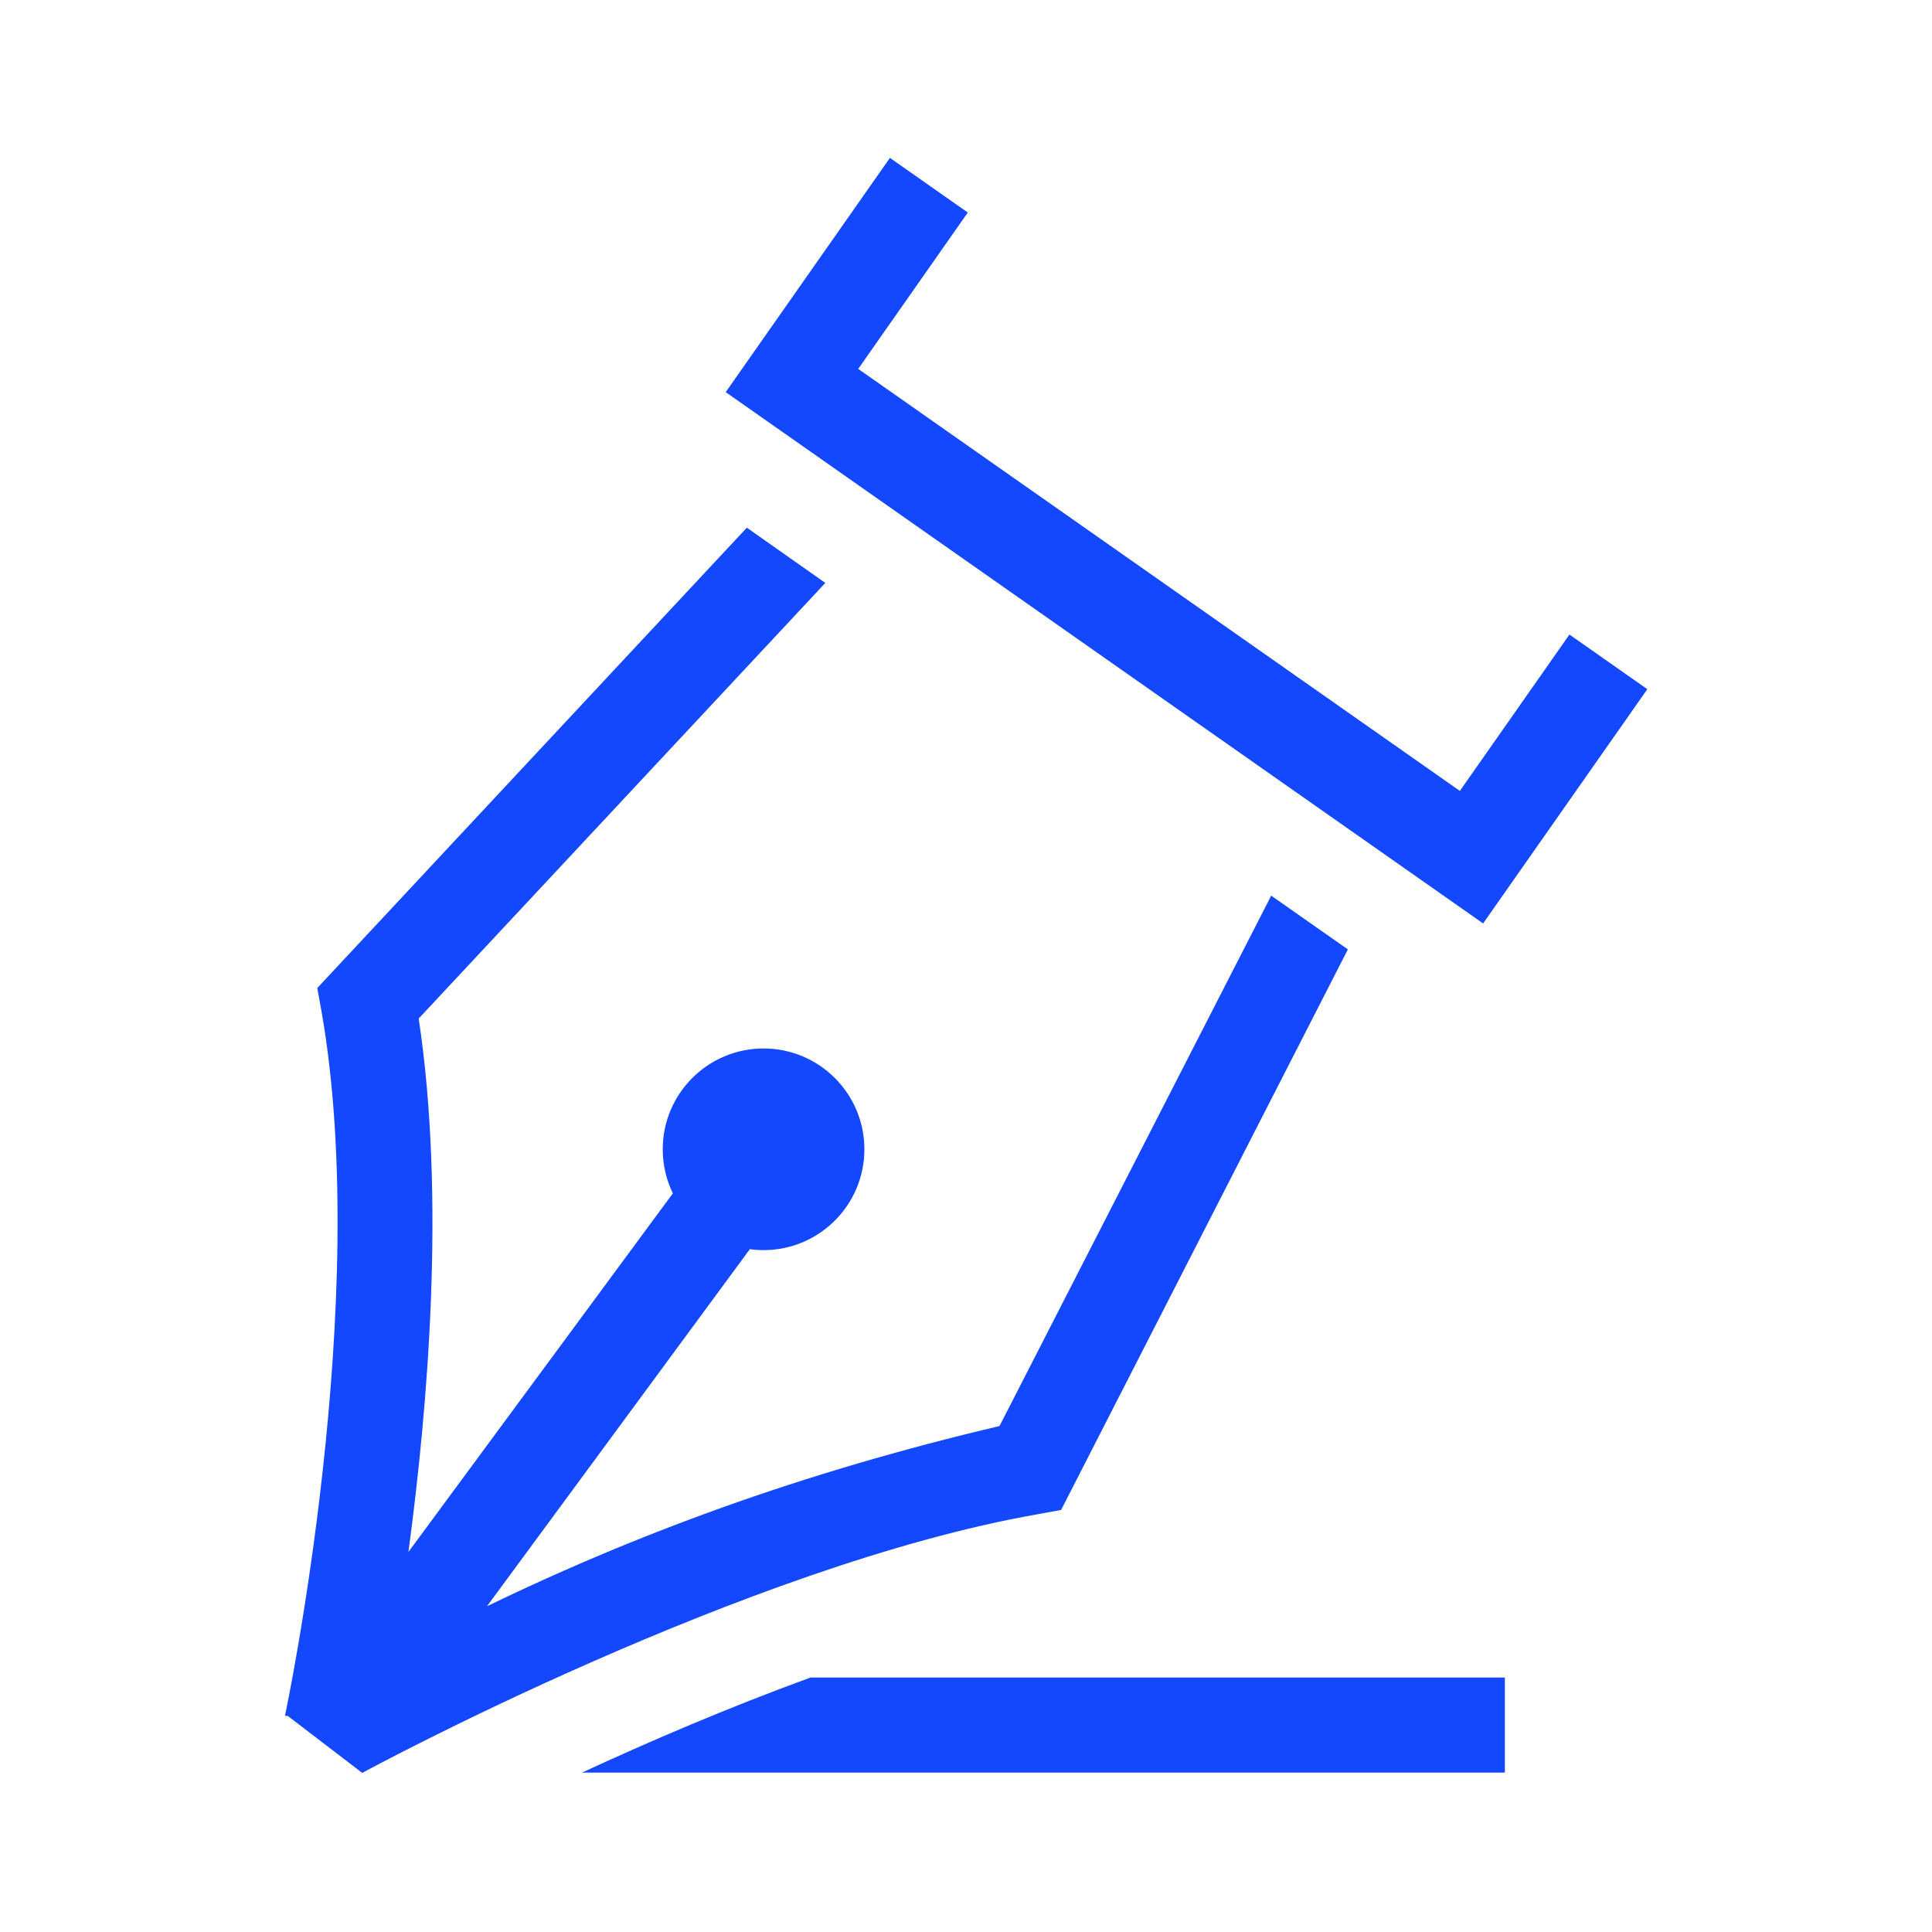
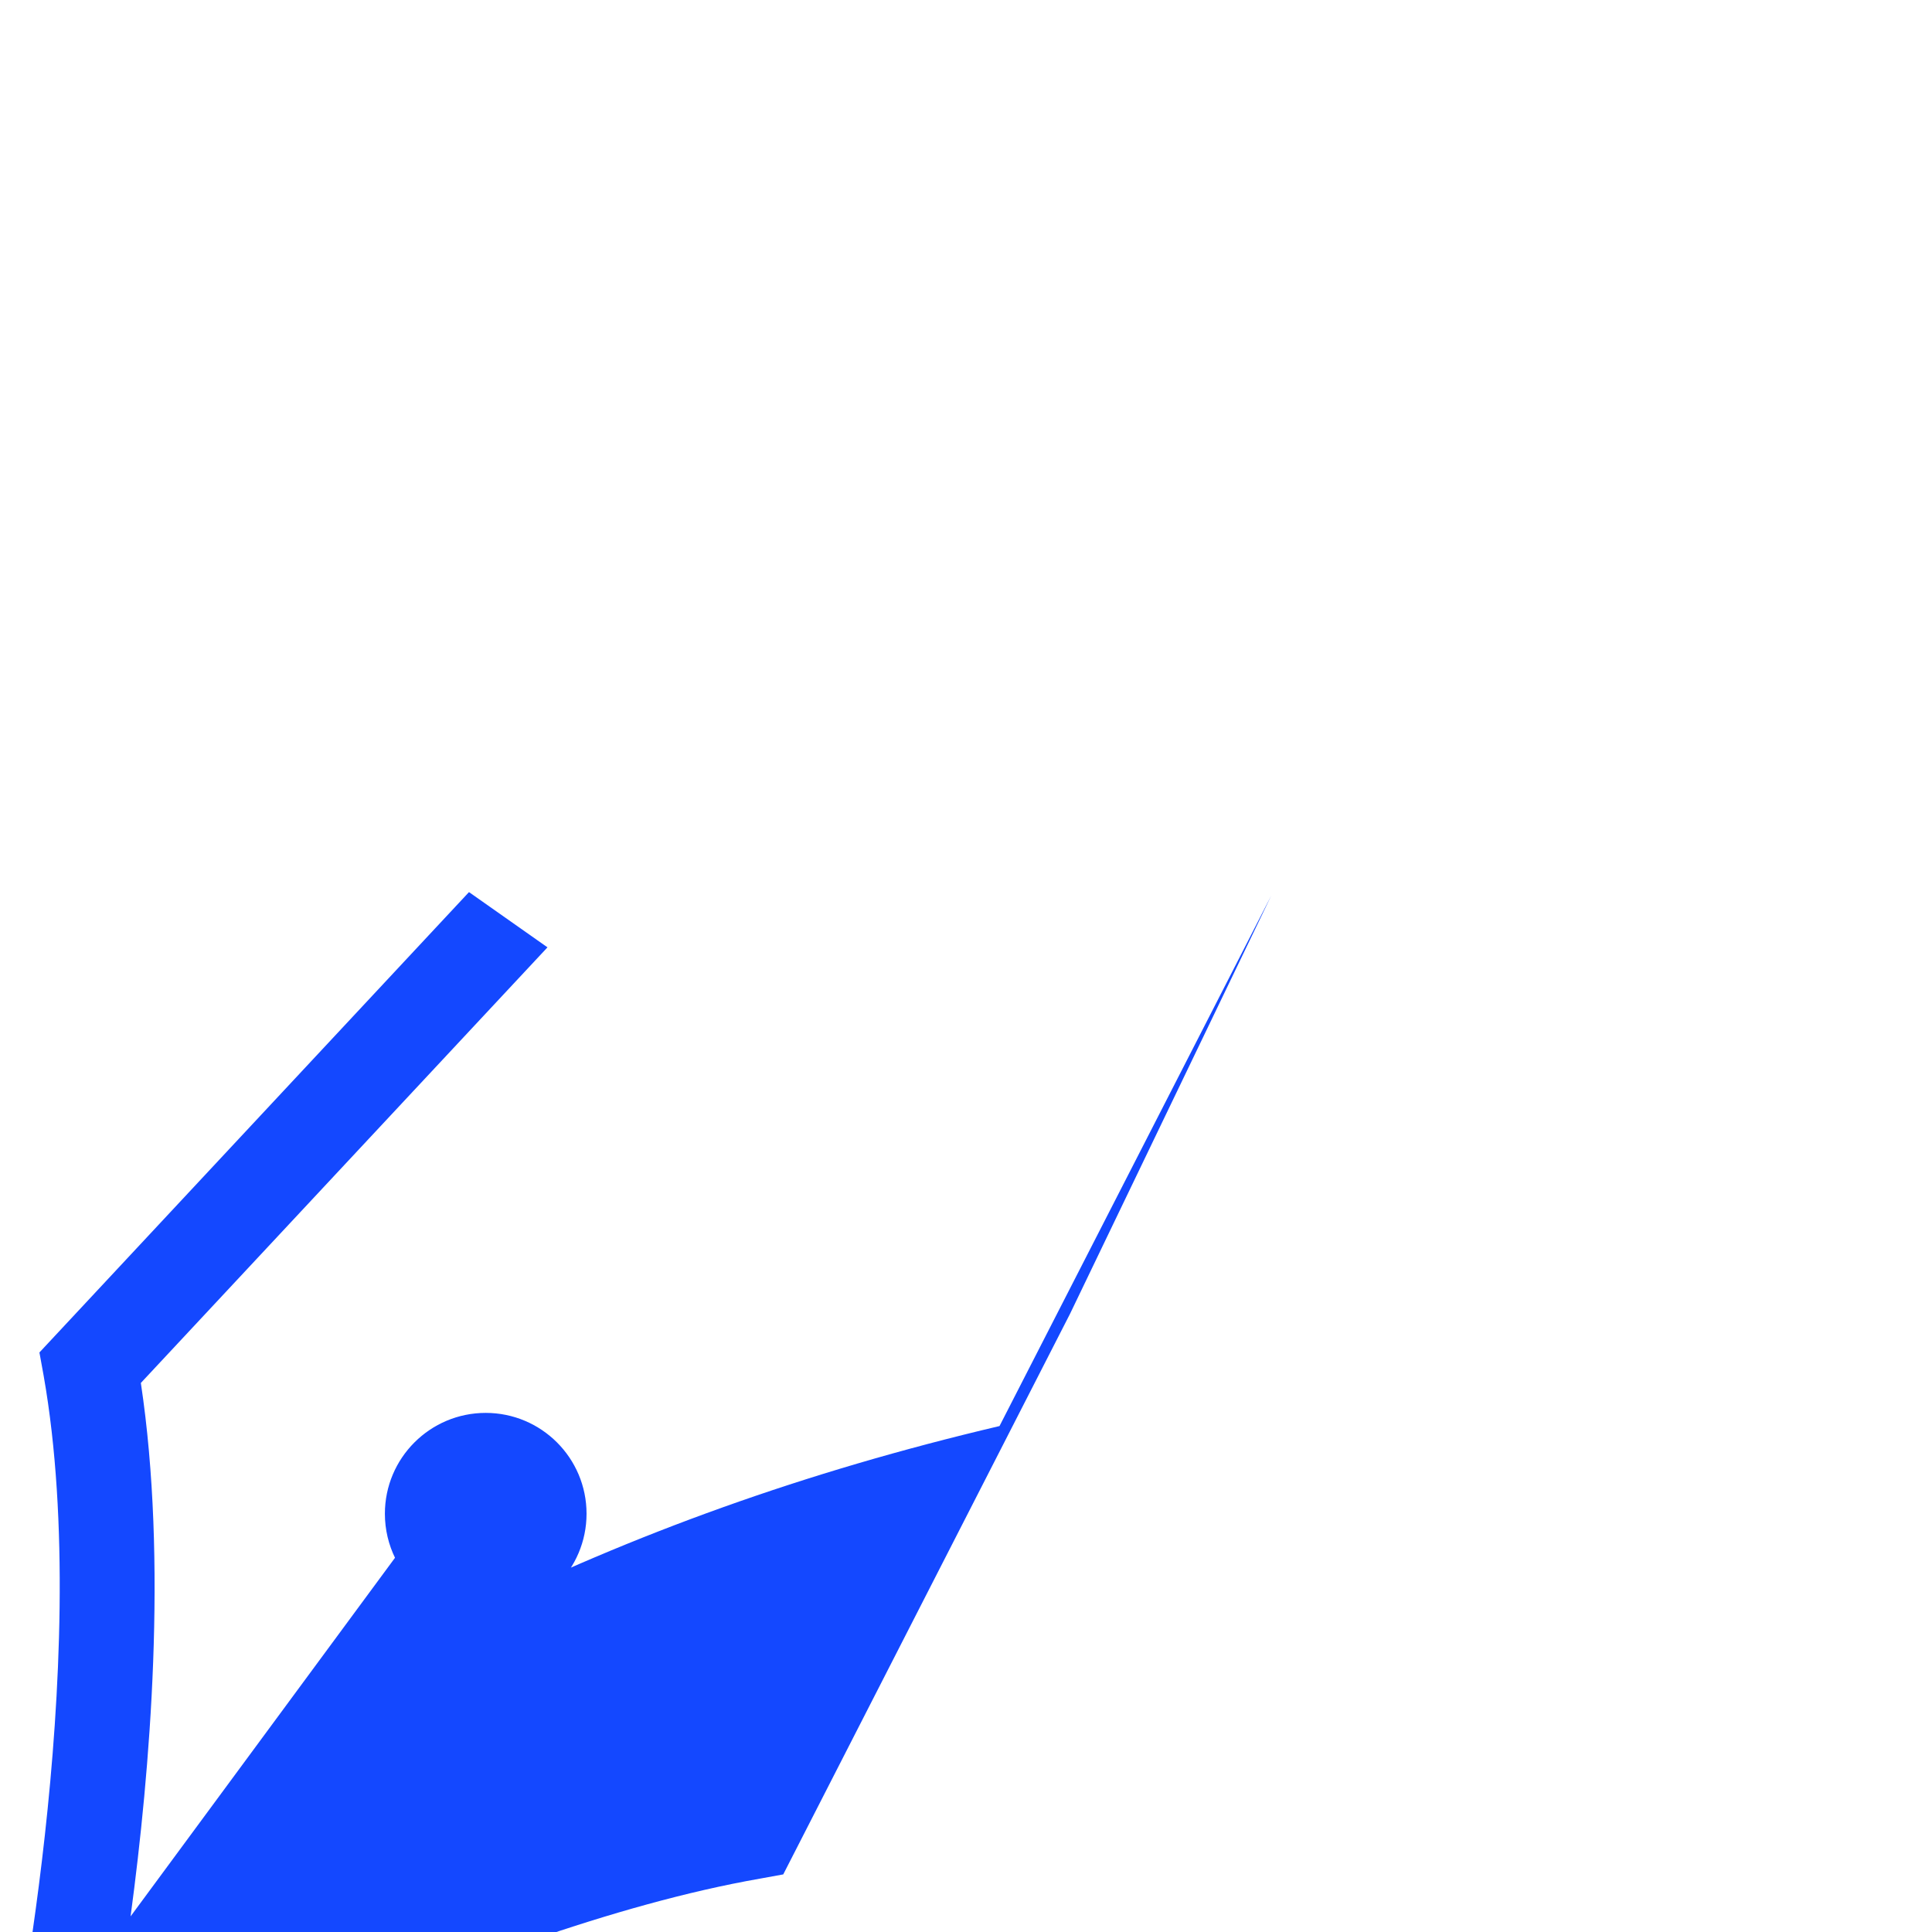
<svg xmlns="http://www.w3.org/2000/svg" version="1.1" width="32" height="32" viewBox="0 0 32 32" fill="#1448FF">
  <title>pen-write</title>
-   <path d="M24.925 27.785h-11.5c-1.37 0.5-2.685 1.065-3.785 1.575h15.285z" />
-   <path d="M24.18 13.1l-9.965-6.99 1.815-2.59-1.29-0.905-2.72 3.88 12.545 8.8 2.72-3.88-1.29-0.905-1.815 2.59z" />
-   <path d="M21.055 14.835l-4.5 8.785c-3.235 0.761-6.069 1.791-8.737 3.106l0.237-0.106 4.365-5.93c0.068 0.010 0.147 0.016 0.227 0.016 0.922 0 1.67-0.748 1.67-1.67s-0.748-1.67-1.67-1.67c-0.922 0-1.67 0.748-1.67 1.67 0 0.265 0.062 0.516 0.172 0.739l-0.004-0.010-4.38 5.94c0.325-2.42 0.615-5.875 0.17-8.835l6.735-7.215-1.3-0.915-7.115 7.625 0.070 0.385c0.845 4.805-0.59 11.6-0.605 11.67h0.045l1.235 0.945c0.060-0.035 6.36-3.44 11.19-4.285l0.385-0.070 4.75-9.285z" />
+   <path d="M21.055 14.835l-4.5 8.785c-3.235 0.761-6.069 1.791-8.737 3.106c0.068 0.010 0.147 0.016 0.227 0.016 0.922 0 1.67-0.748 1.67-1.67s-0.748-1.67-1.67-1.67c-0.922 0-1.67 0.748-1.67 1.67 0 0.265 0.062 0.516 0.172 0.739l-0.004-0.010-4.38 5.94c0.325-2.42 0.615-5.875 0.17-8.835l6.735-7.215-1.3-0.915-7.115 7.625 0.070 0.385c0.845 4.805-0.59 11.6-0.605 11.67h0.045l1.235 0.945c0.060-0.035 6.36-3.44 11.19-4.285l0.385-0.070 4.75-9.285z" />
</svg>